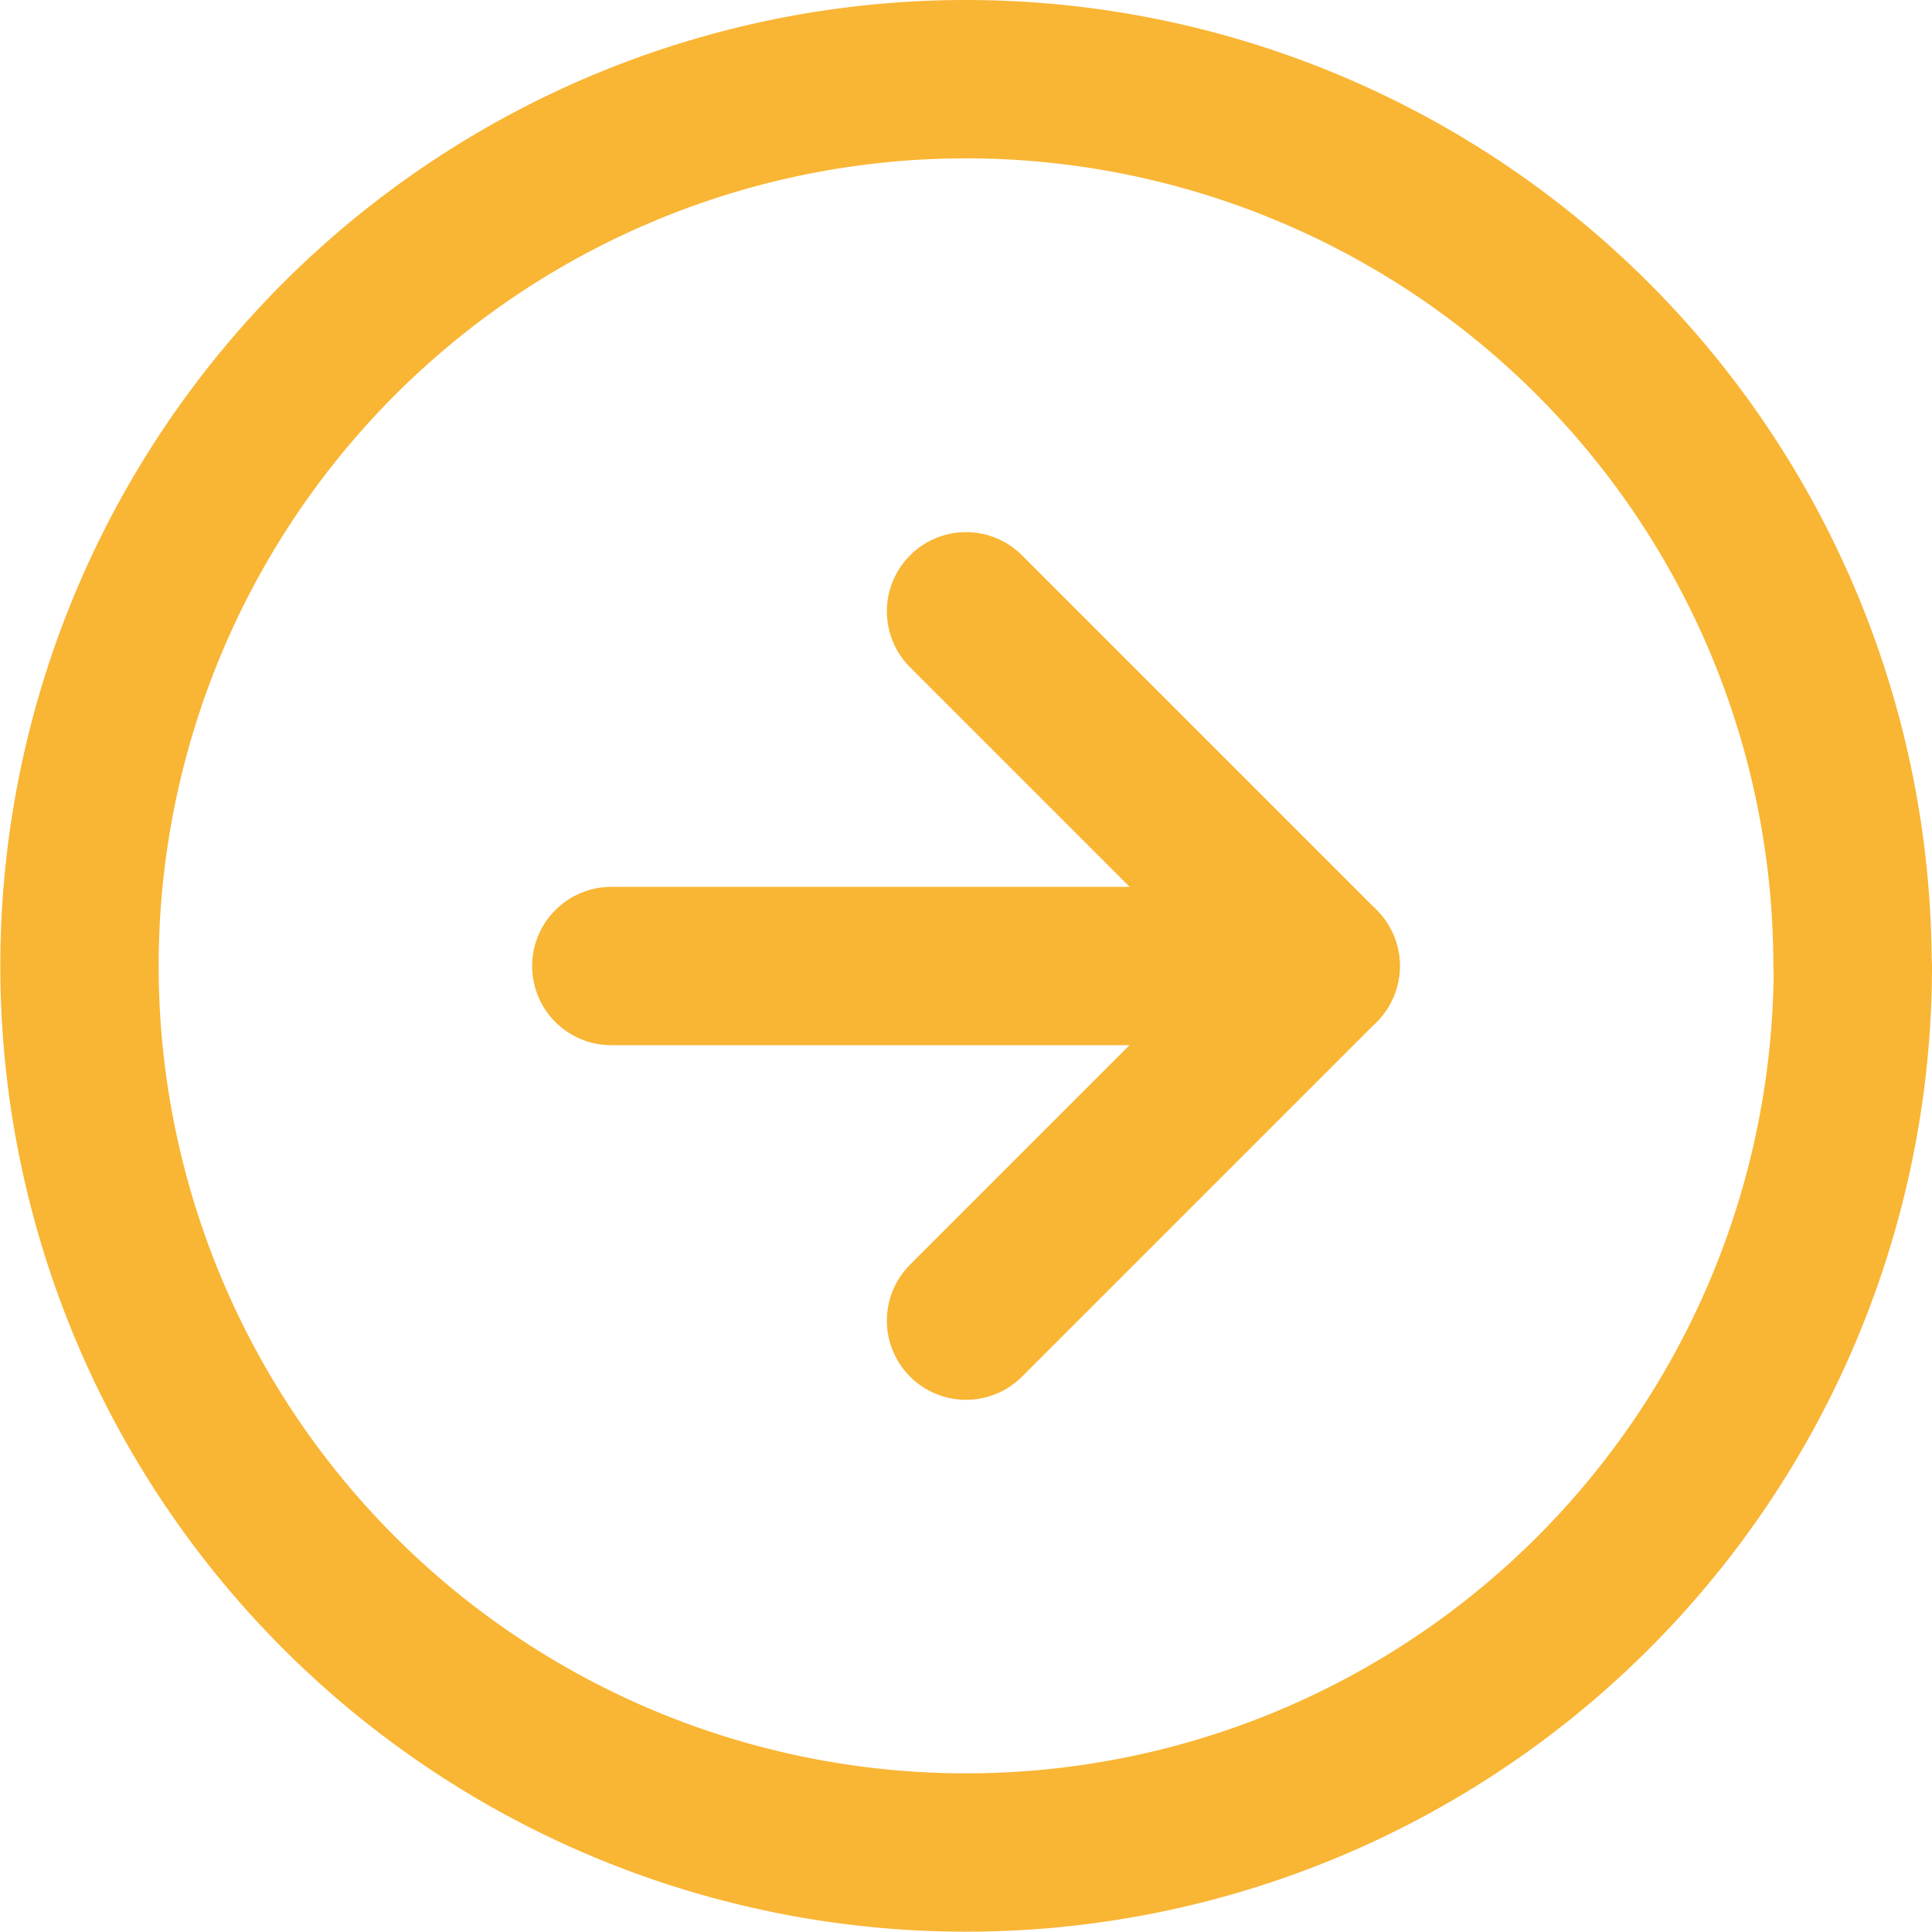
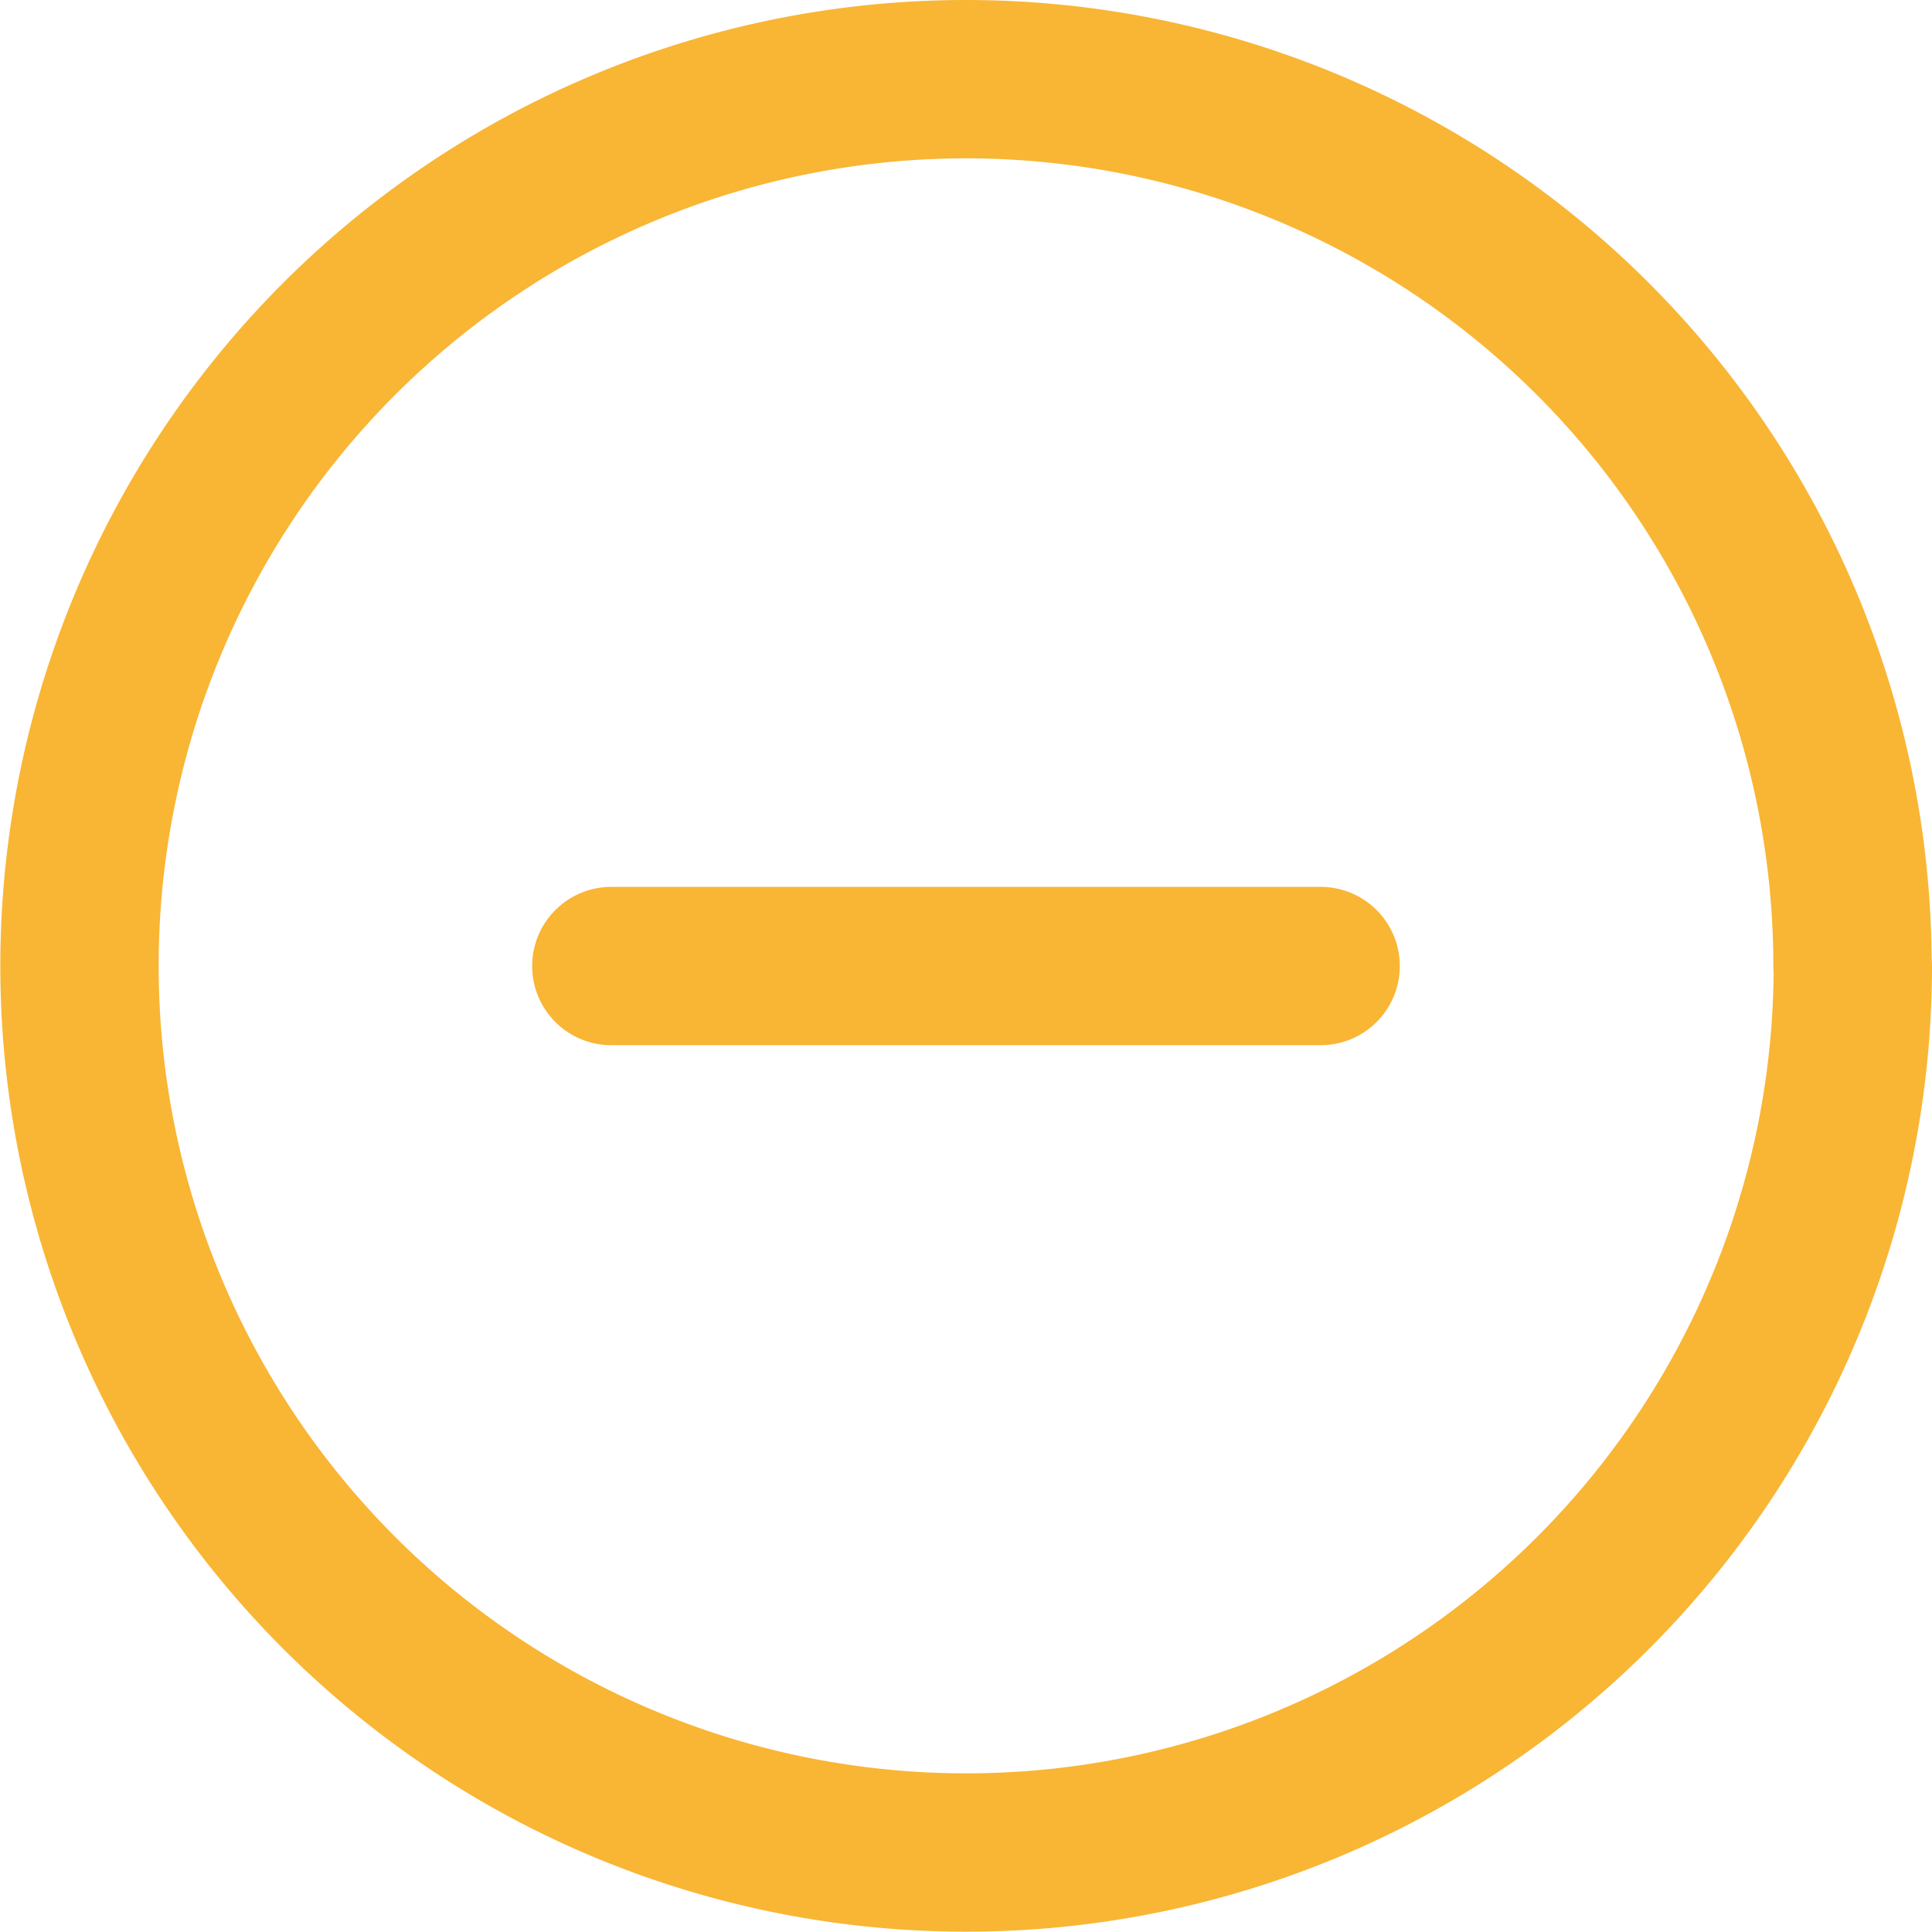
<svg xmlns="http://www.w3.org/2000/svg" width="30.505" height="30.505" viewBox="0 0 30.505 30.505">
  <defs>
    <style>.a{fill:none;stroke:#f9b534;stroke-linecap:round;stroke-linejoin:round;stroke-width:2.5px;}</style>
  </defs>
  <g transform="translate(-1.75 -1.75)">
    <path class="a" d="M31.005,17A14,14,0,1,1,17,3a14,14,0,0,1,14,14Z" />
-     <path class="a" d="M18,23.2l5.6-5.6L18,12" transform="translate(-0.997 -0.598)" />
    <path class="a" d="M12,18H23.2" transform="translate(-0.598 -0.997)" />
  </g>
</svg>